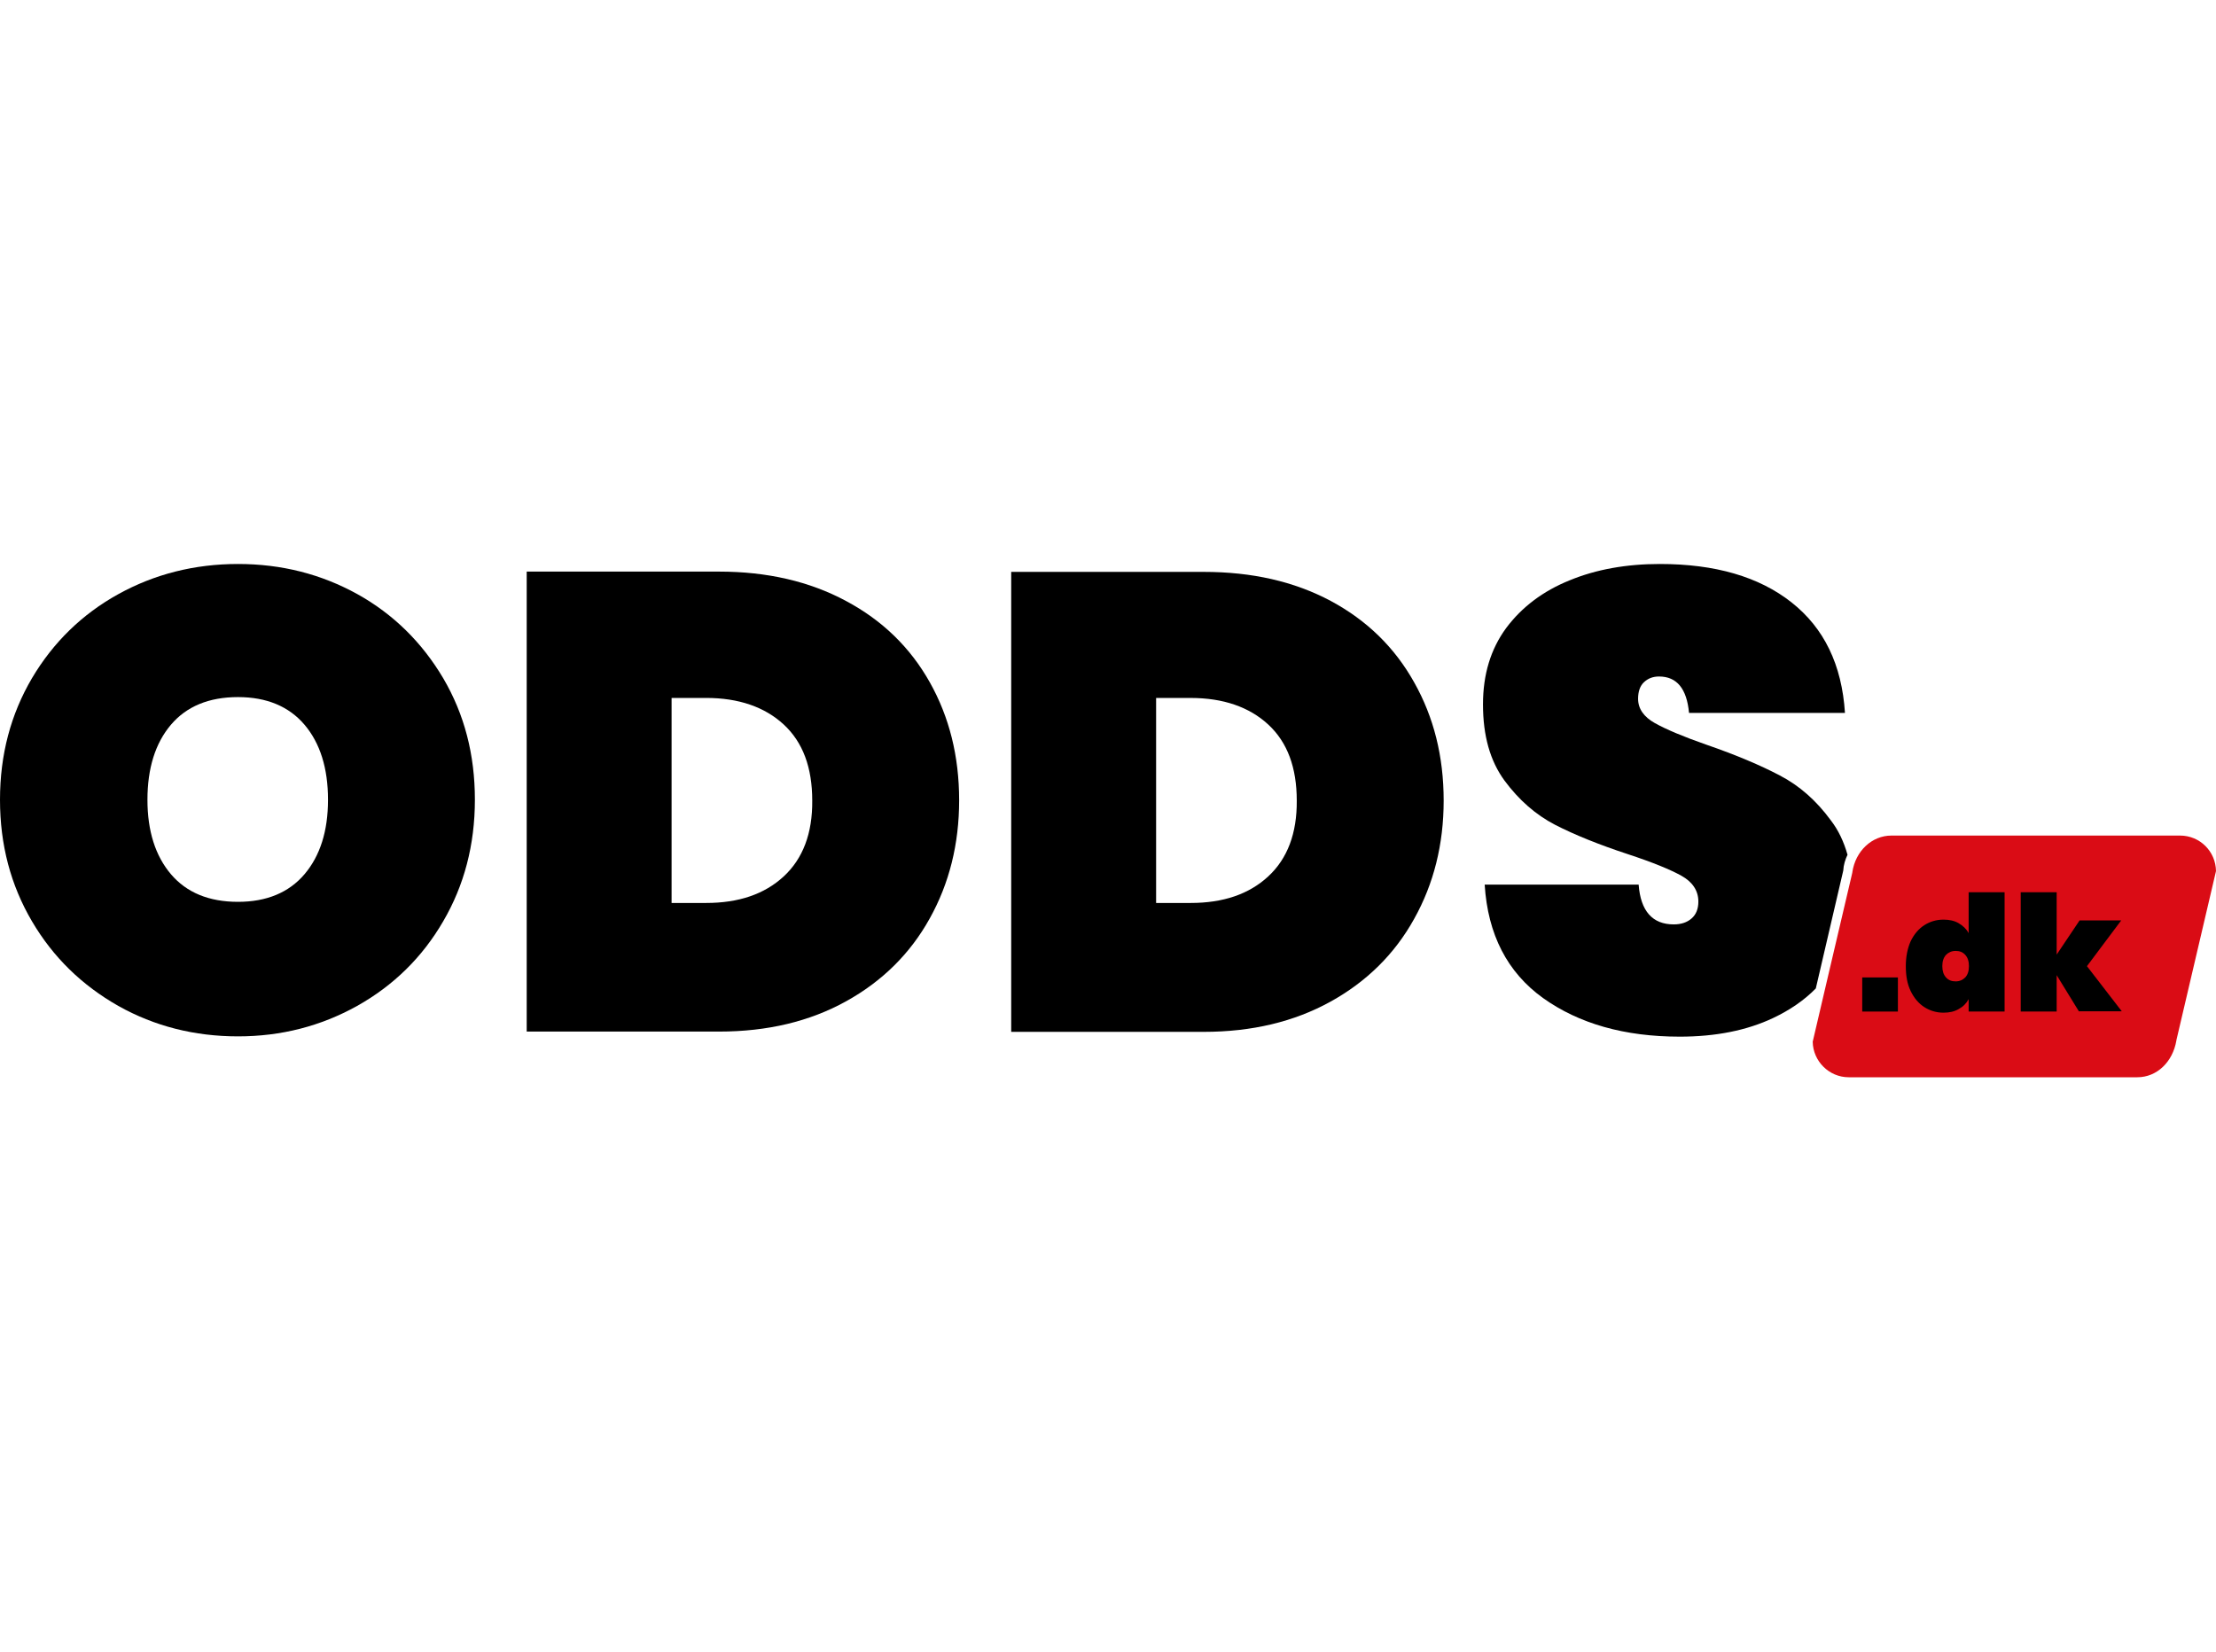
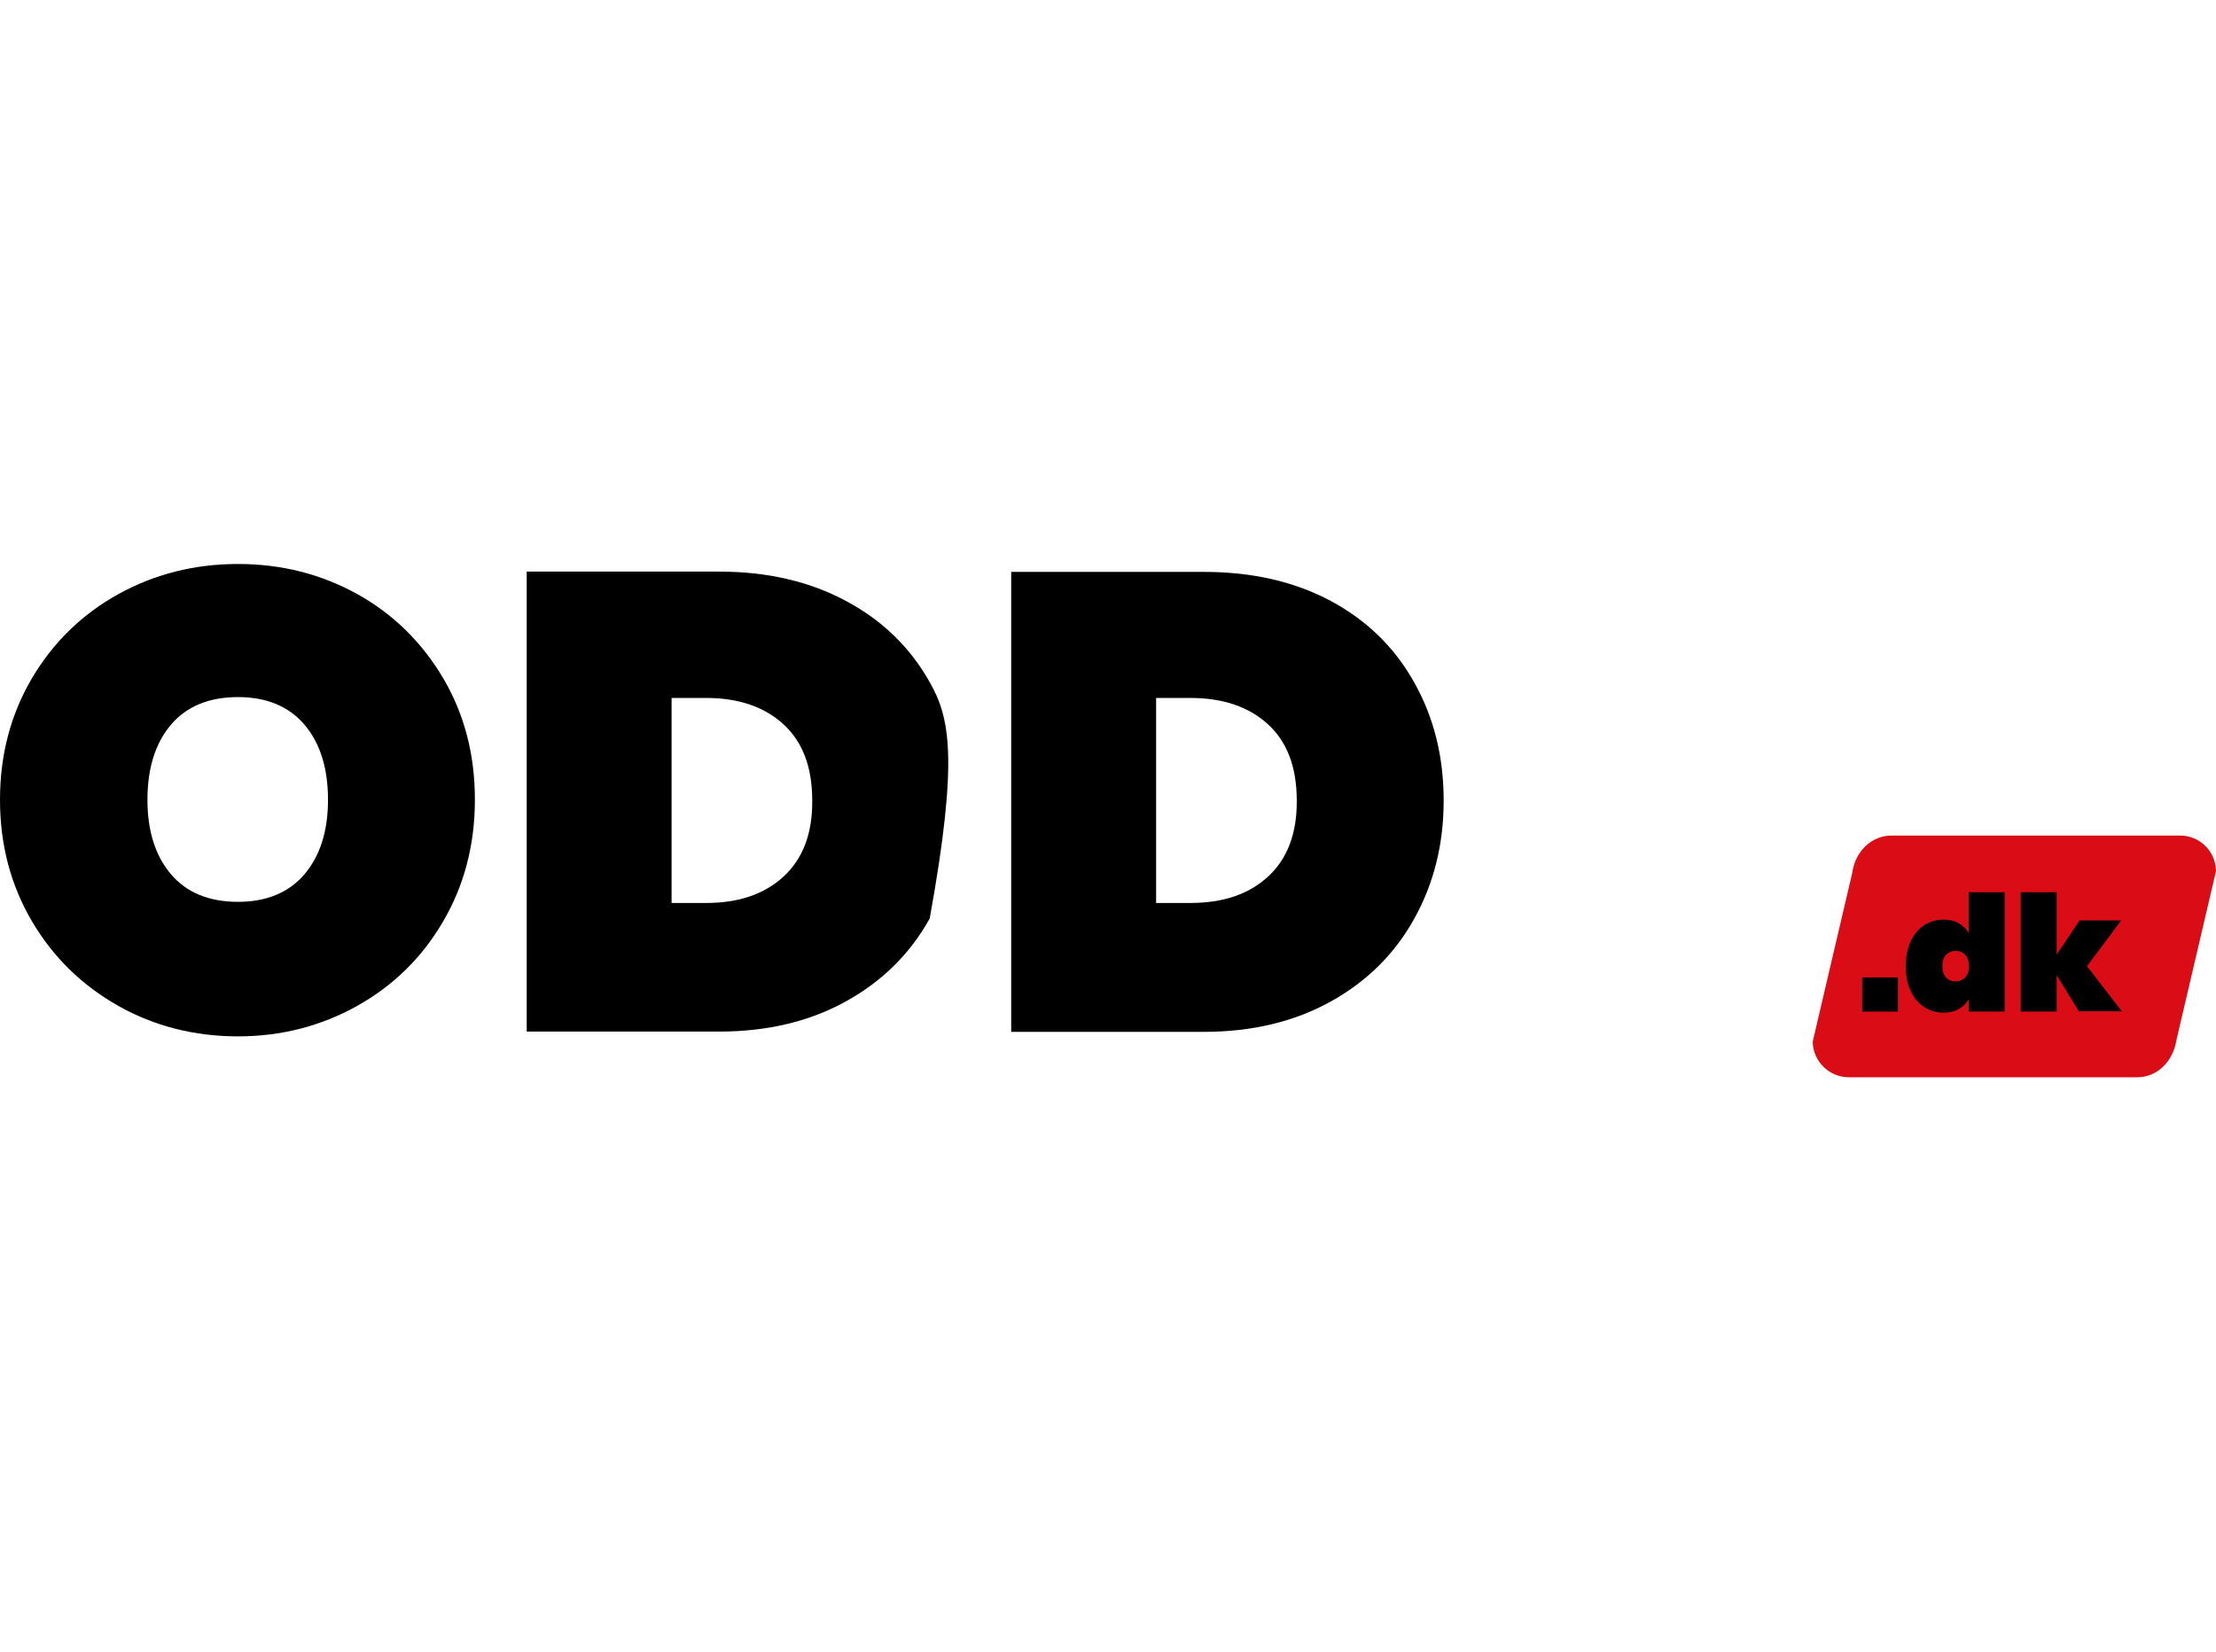
<svg xmlns="http://www.w3.org/2000/svg" width="110" height="82" viewBox="0 0 110 82" fill="none">
  <path d="M17.743 29.498C15.945 28.504 13.978 28 11.815 28C9.651 28 7.67 28.504 5.872 29.498C4.074 30.492 2.641 31.892 1.587 33.67C0.534 35.463 0 37.465 0 39.705C0 41.945 0.534 43.947 1.587 45.739C2.641 47.532 4.074 48.918 5.872 49.94C7.67 50.948 9.651 51.452 11.815 51.452C13.95 51.452 15.917 50.948 17.729 49.94C19.527 48.932 20.96 47.532 22 45.739C23.04 43.961 23.573 41.945 23.573 39.705C23.573 37.465 23.054 35.463 22 33.67C20.946 31.892 19.527 30.492 17.743 29.498ZM15.116 43.401C14.344 44.311 13.234 44.773 11.815 44.773C10.368 44.773 9.258 44.311 8.485 43.401C7.713 42.491 7.319 41.259 7.319 39.705C7.319 38.137 7.713 36.891 8.485 35.981C9.258 35.071 10.368 34.608 11.815 34.608C13.234 34.608 14.344 35.071 15.116 35.981C15.889 36.891 16.282 38.137 16.282 39.705C16.282 41.259 15.889 42.491 15.116 43.401Z" fill="black" />
-   <path d="M41.991 29.834C40.193 28.868 38.086 28.378 35.697 28.378H26.145V51.214H35.697C38.1 51.214 40.193 50.71 41.991 49.715C43.789 48.721 45.18 47.349 46.15 45.599C47.119 43.863 47.611 41.903 47.611 39.733C47.611 37.535 47.119 35.589 46.15 33.866C45.18 32.144 43.803 30.8 41.991 29.834ZM38.901 43.513C37.945 44.395 36.667 44.829 35.051 44.829H33.337V34.65H35.051C36.667 34.65 37.959 35.098 38.901 35.967C39.856 36.849 40.319 38.109 40.319 39.747C40.334 41.371 39.856 42.631 38.901 43.513Z" fill="black" />
+   <path d="M41.991 29.834C40.193 28.868 38.086 28.378 35.697 28.378H26.145V51.214H35.697C38.1 51.214 40.193 50.71 41.991 49.715C43.789 48.721 45.18 47.349 46.15 45.599C47.611 37.535 47.119 35.589 46.15 33.866C45.18 32.144 43.803 30.8 41.991 29.834ZM38.901 43.513C37.945 44.395 36.667 44.829 35.051 44.829H33.337V34.65H35.051C36.667 34.65 37.959 35.098 38.901 35.967C39.856 36.849 40.319 38.109 40.319 39.747C40.334 41.371 39.856 42.631 38.901 43.513Z" fill="black" />
  <path d="M66.056 29.834C64.244 28.868 62.151 28.392 59.748 28.392H50.195V51.228H59.748C62.151 51.228 64.244 50.724 66.042 49.73C67.84 48.736 69.231 47.364 70.2 45.613C71.17 43.877 71.662 41.917 71.662 39.747C71.662 37.549 71.17 35.603 70.2 33.88C69.231 32.144 67.854 30.8 66.056 29.834ZM62.951 43.513C61.996 44.395 60.718 44.829 59.102 44.829H57.388V34.651H59.102C60.718 34.651 62.01 35.099 62.951 35.967C63.907 36.849 64.37 38.109 64.37 39.747C64.384 41.371 63.907 42.631 62.951 43.513Z" fill="black" />
-   <path d="M91.709 42.435C91.526 41.791 91.259 41.217 90.88 40.727C90.163 39.747 89.32 39.005 88.351 38.501C87.396 37.997 86.174 37.479 84.713 36.975C83.547 36.569 82.69 36.205 82.142 35.897C81.594 35.589 81.313 35.182 81.313 34.693C81.313 34.328 81.411 34.048 81.608 33.866C81.805 33.684 82.043 33.586 82.352 33.586C83.237 33.586 83.729 34.188 83.842 35.393H91.582C91.428 32.998 90.543 31.178 88.927 29.904C87.312 28.63 85.134 28 82.395 28C80.737 28 79.234 28.266 77.913 28.812C76.593 29.344 75.539 30.142 74.766 31.178C73.994 32.228 73.614 33.488 73.614 34.972C73.614 36.527 73.966 37.773 74.682 38.753C75.398 39.719 76.227 40.447 77.197 40.951C78.152 41.441 79.36 41.931 80.807 42.407C82.043 42.813 82.928 43.177 83.476 43.485C84.024 43.793 84.305 44.227 84.305 44.759C84.305 45.123 84.193 45.403 83.968 45.599C83.743 45.795 83.448 45.893 83.083 45.893C82.029 45.893 81.439 45.235 81.341 43.919H73.698C73.853 46.397 74.822 48.273 76.593 49.548C78.377 50.822 80.638 51.466 83.378 51.466C85.162 51.466 86.707 51.158 88.014 50.542C88.843 50.15 89.559 49.66 90.135 49.072L91.498 43.219C91.512 42.939 91.596 42.673 91.709 42.435Z" fill="black" />
  <path d="M108.216 41.483H93.886C92.917 41.483 92.102 42.253 91.948 43.303V43.317L91.906 43.499L90.796 48.231L89.981 51.718C89.995 52.684 90.796 53.482 91.765 53.482H106.095C107.064 53.482 107.851 52.726 108.033 51.662V51.648L110 43.247C109.986 42.267 109.199 41.483 108.216 41.483Z" fill="#DA0C15" />
  <path d="M94.21 48.526V50.22H92.439V48.526H94.21Z" fill="black" />
  <path d="M97.23 45.837C97.441 45.964 97.609 46.117 97.722 46.328V44.297H99.506V50.22H97.722V49.604C97.609 49.814 97.441 49.982 97.23 50.094C97.019 50.22 96.766 50.276 96.472 50.276C96.12 50.276 95.797 50.178 95.516 49.996C95.235 49.814 95.01 49.548 94.842 49.198C94.673 48.848 94.603 48.442 94.603 47.966C94.603 47.49 94.687 47.084 94.842 46.733C95.01 46.383 95.235 46.117 95.516 45.935C95.797 45.754 96.12 45.656 96.472 45.656C96.766 45.656 97.019 45.712 97.23 45.837ZM96.598 47.406C96.472 47.546 96.415 47.728 96.415 47.966C96.415 48.204 96.472 48.386 96.598 48.526C96.724 48.666 96.879 48.722 97.076 48.722C97.272 48.722 97.427 48.652 97.553 48.526C97.68 48.386 97.736 48.204 97.736 47.966C97.736 47.728 97.68 47.546 97.553 47.406C97.427 47.266 97.272 47.21 97.076 47.21C96.879 47.21 96.724 47.28 96.598 47.406Z" fill="black" />
  <path d="M103.2 50.22L102.091 48.414V50.22H100.306V44.297H102.091V47.392L103.228 45.697H105.294L103.594 47.966L105.322 50.206H103.2V50.22Z" fill="black" />
</svg>